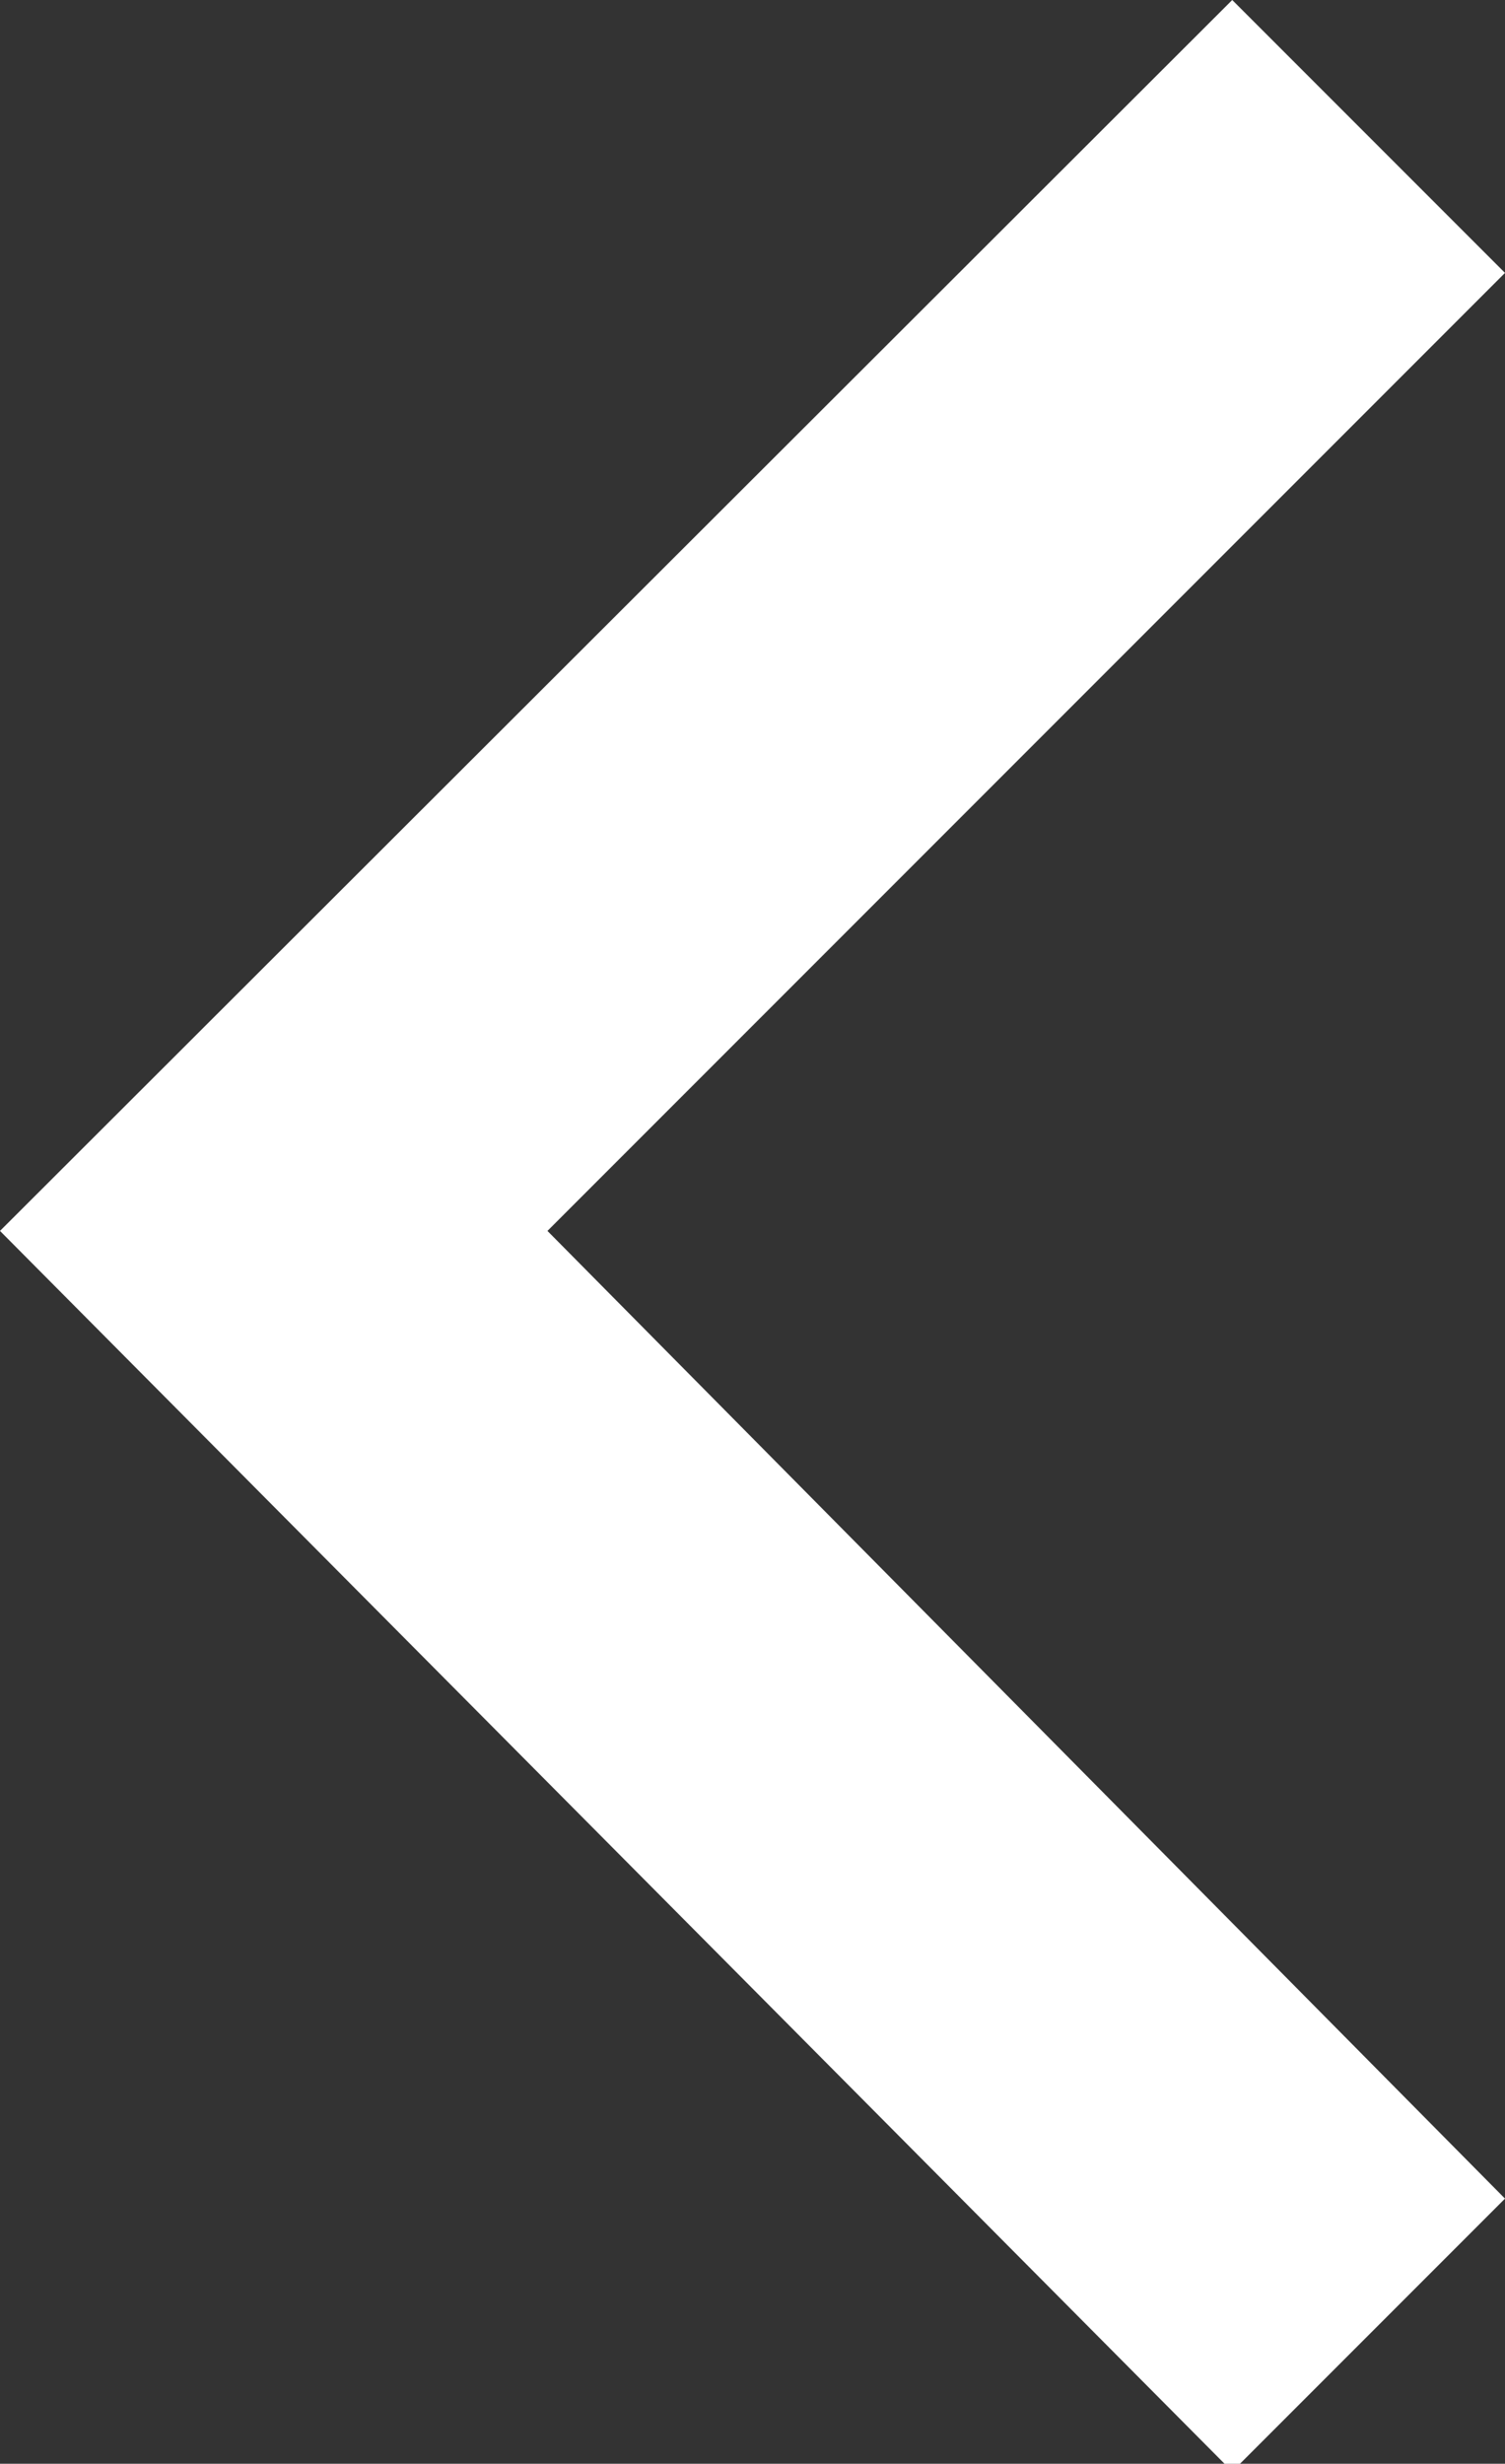
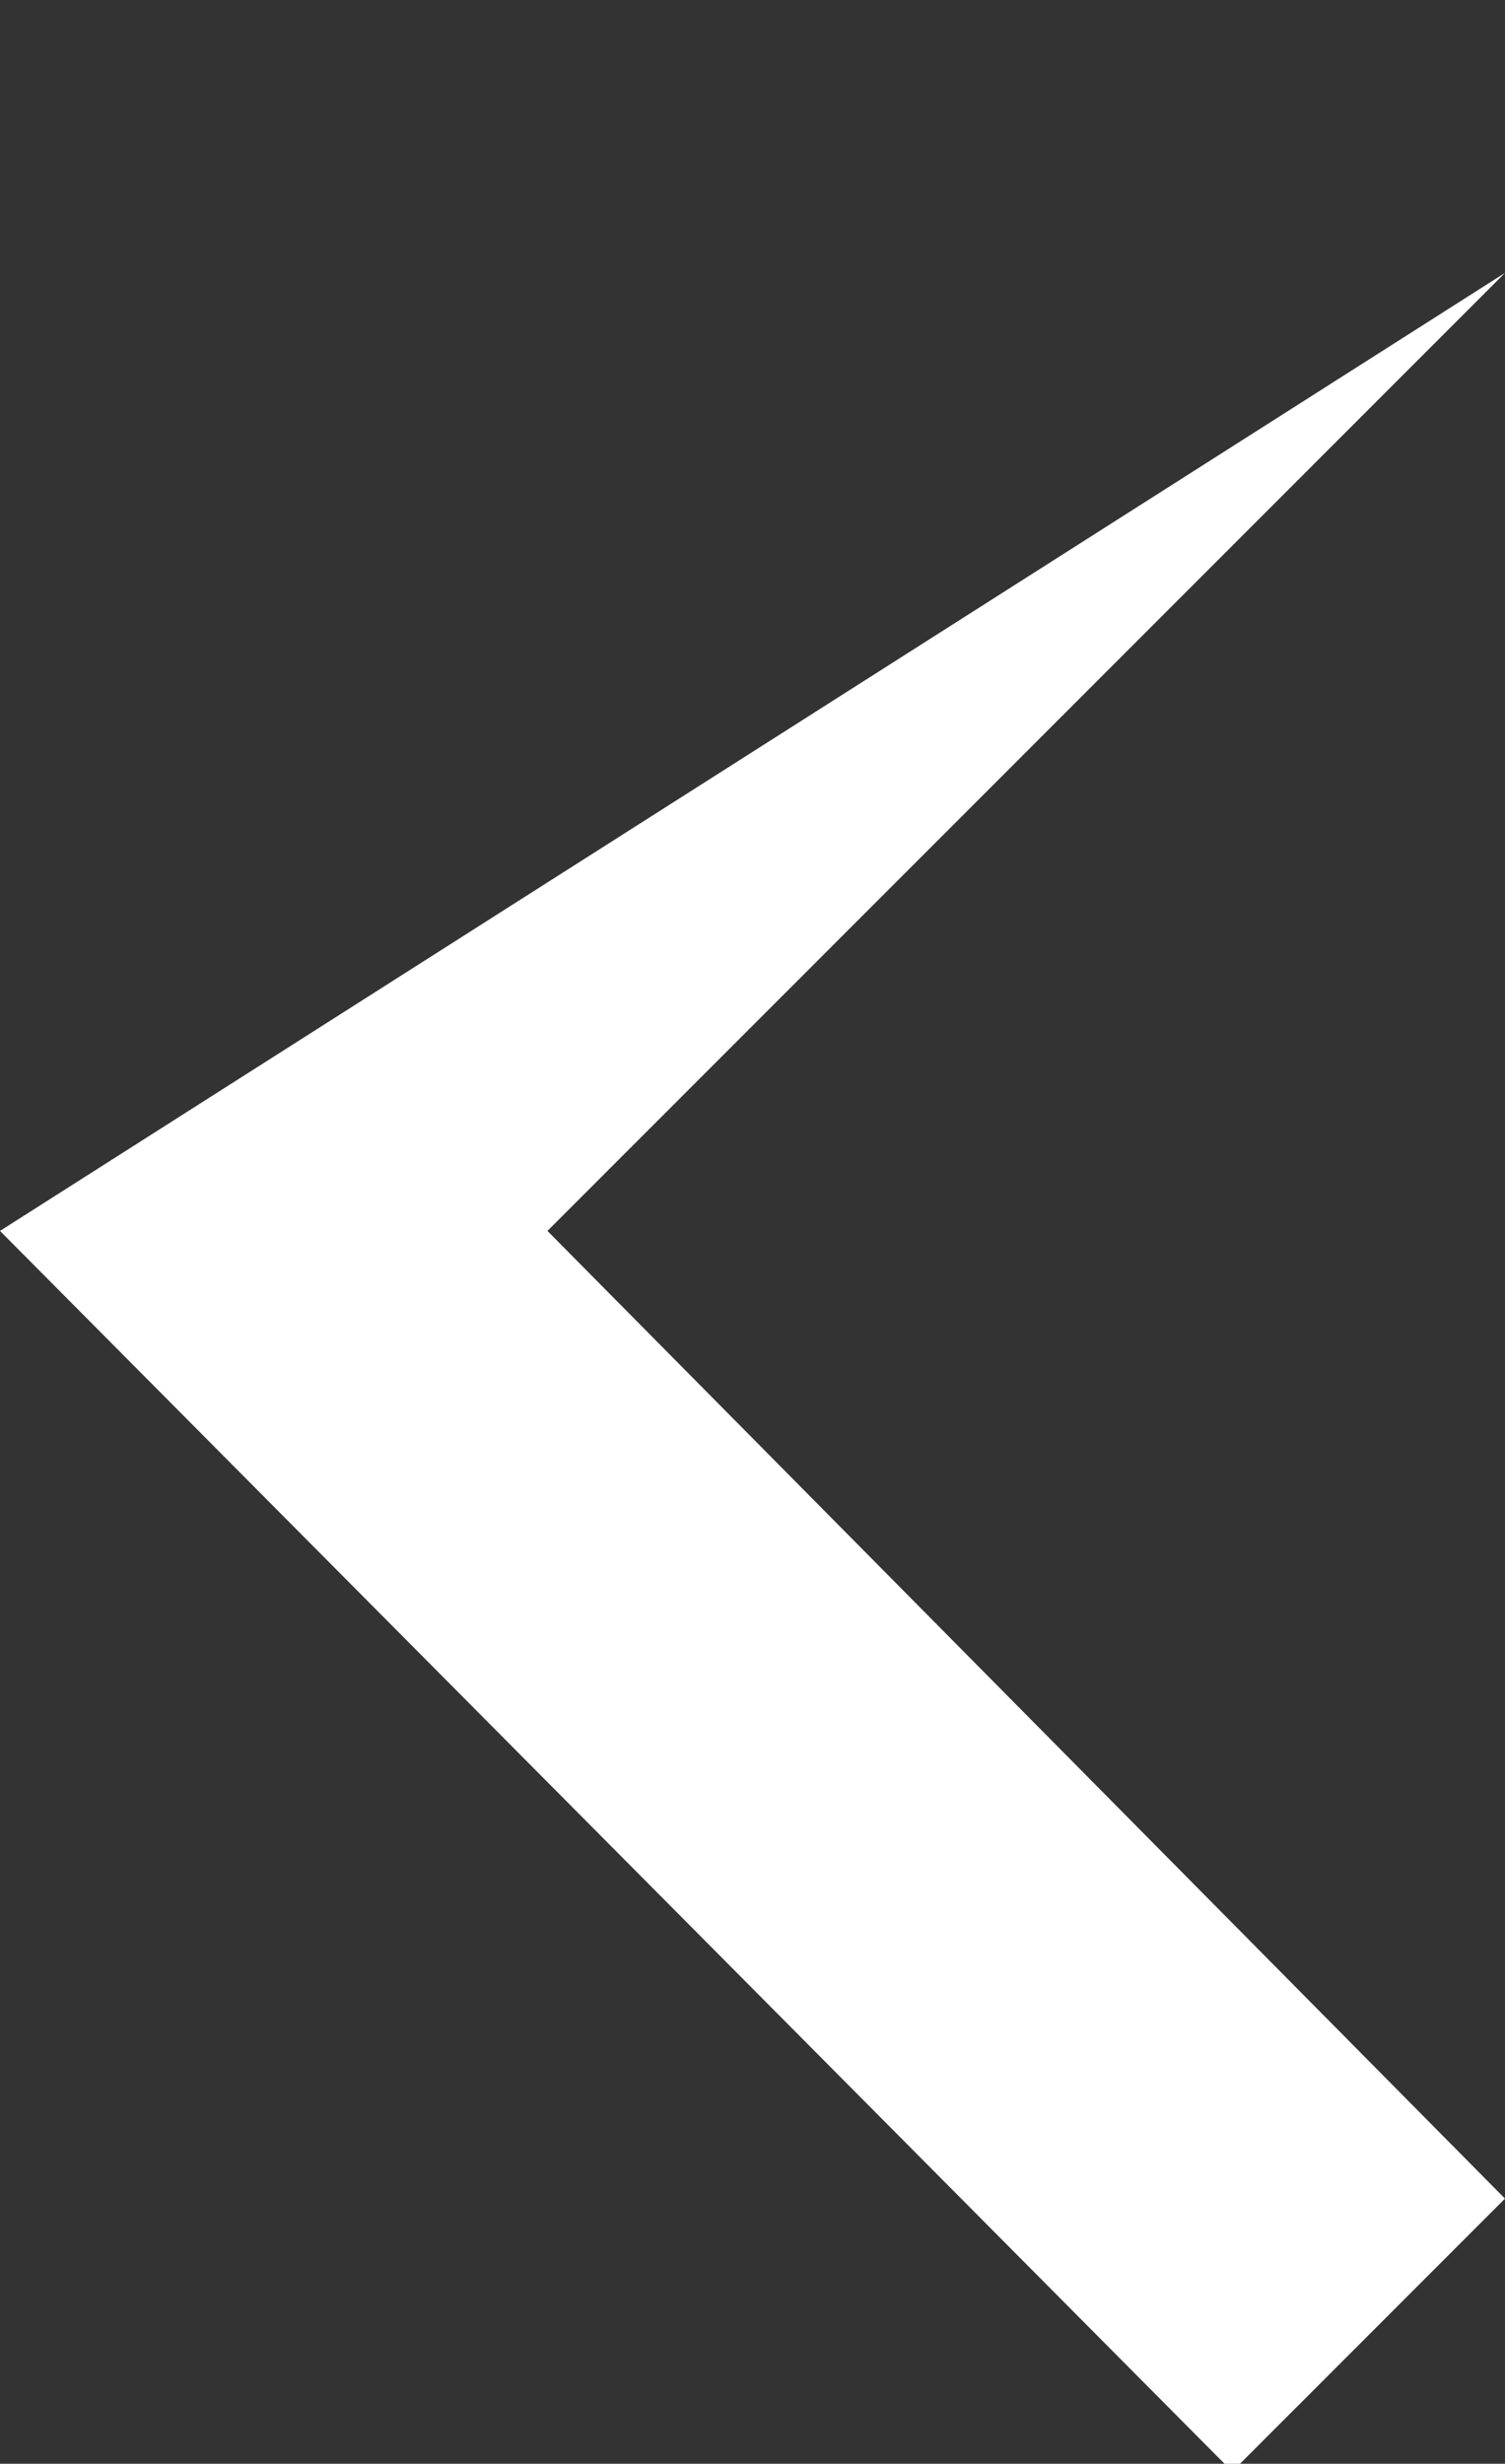
<svg xmlns="http://www.w3.org/2000/svg" id="레이어_1" data-name="레이어 1" viewBox="0 0 7.78 12.73">
  <rect x="0" y="0" width="7.78" height="12.73" fill="#333333" stroke="none" />
  <defs>
    <style>.cls-1{fill:#fff;}</style>
  </defs>
-   <path class="cls-1" d="M11.05,12,16,17l-1.41,1.41L8.22,12l6.37-6.36L16,7.05Z" transform="translate(-8.22 -5.64)" />
+   <path class="cls-1" d="M11.05,12,16,17l-1.41,1.41L8.22,12L16,7.05Z" transform="translate(-8.22 -5.64)" />
</svg>